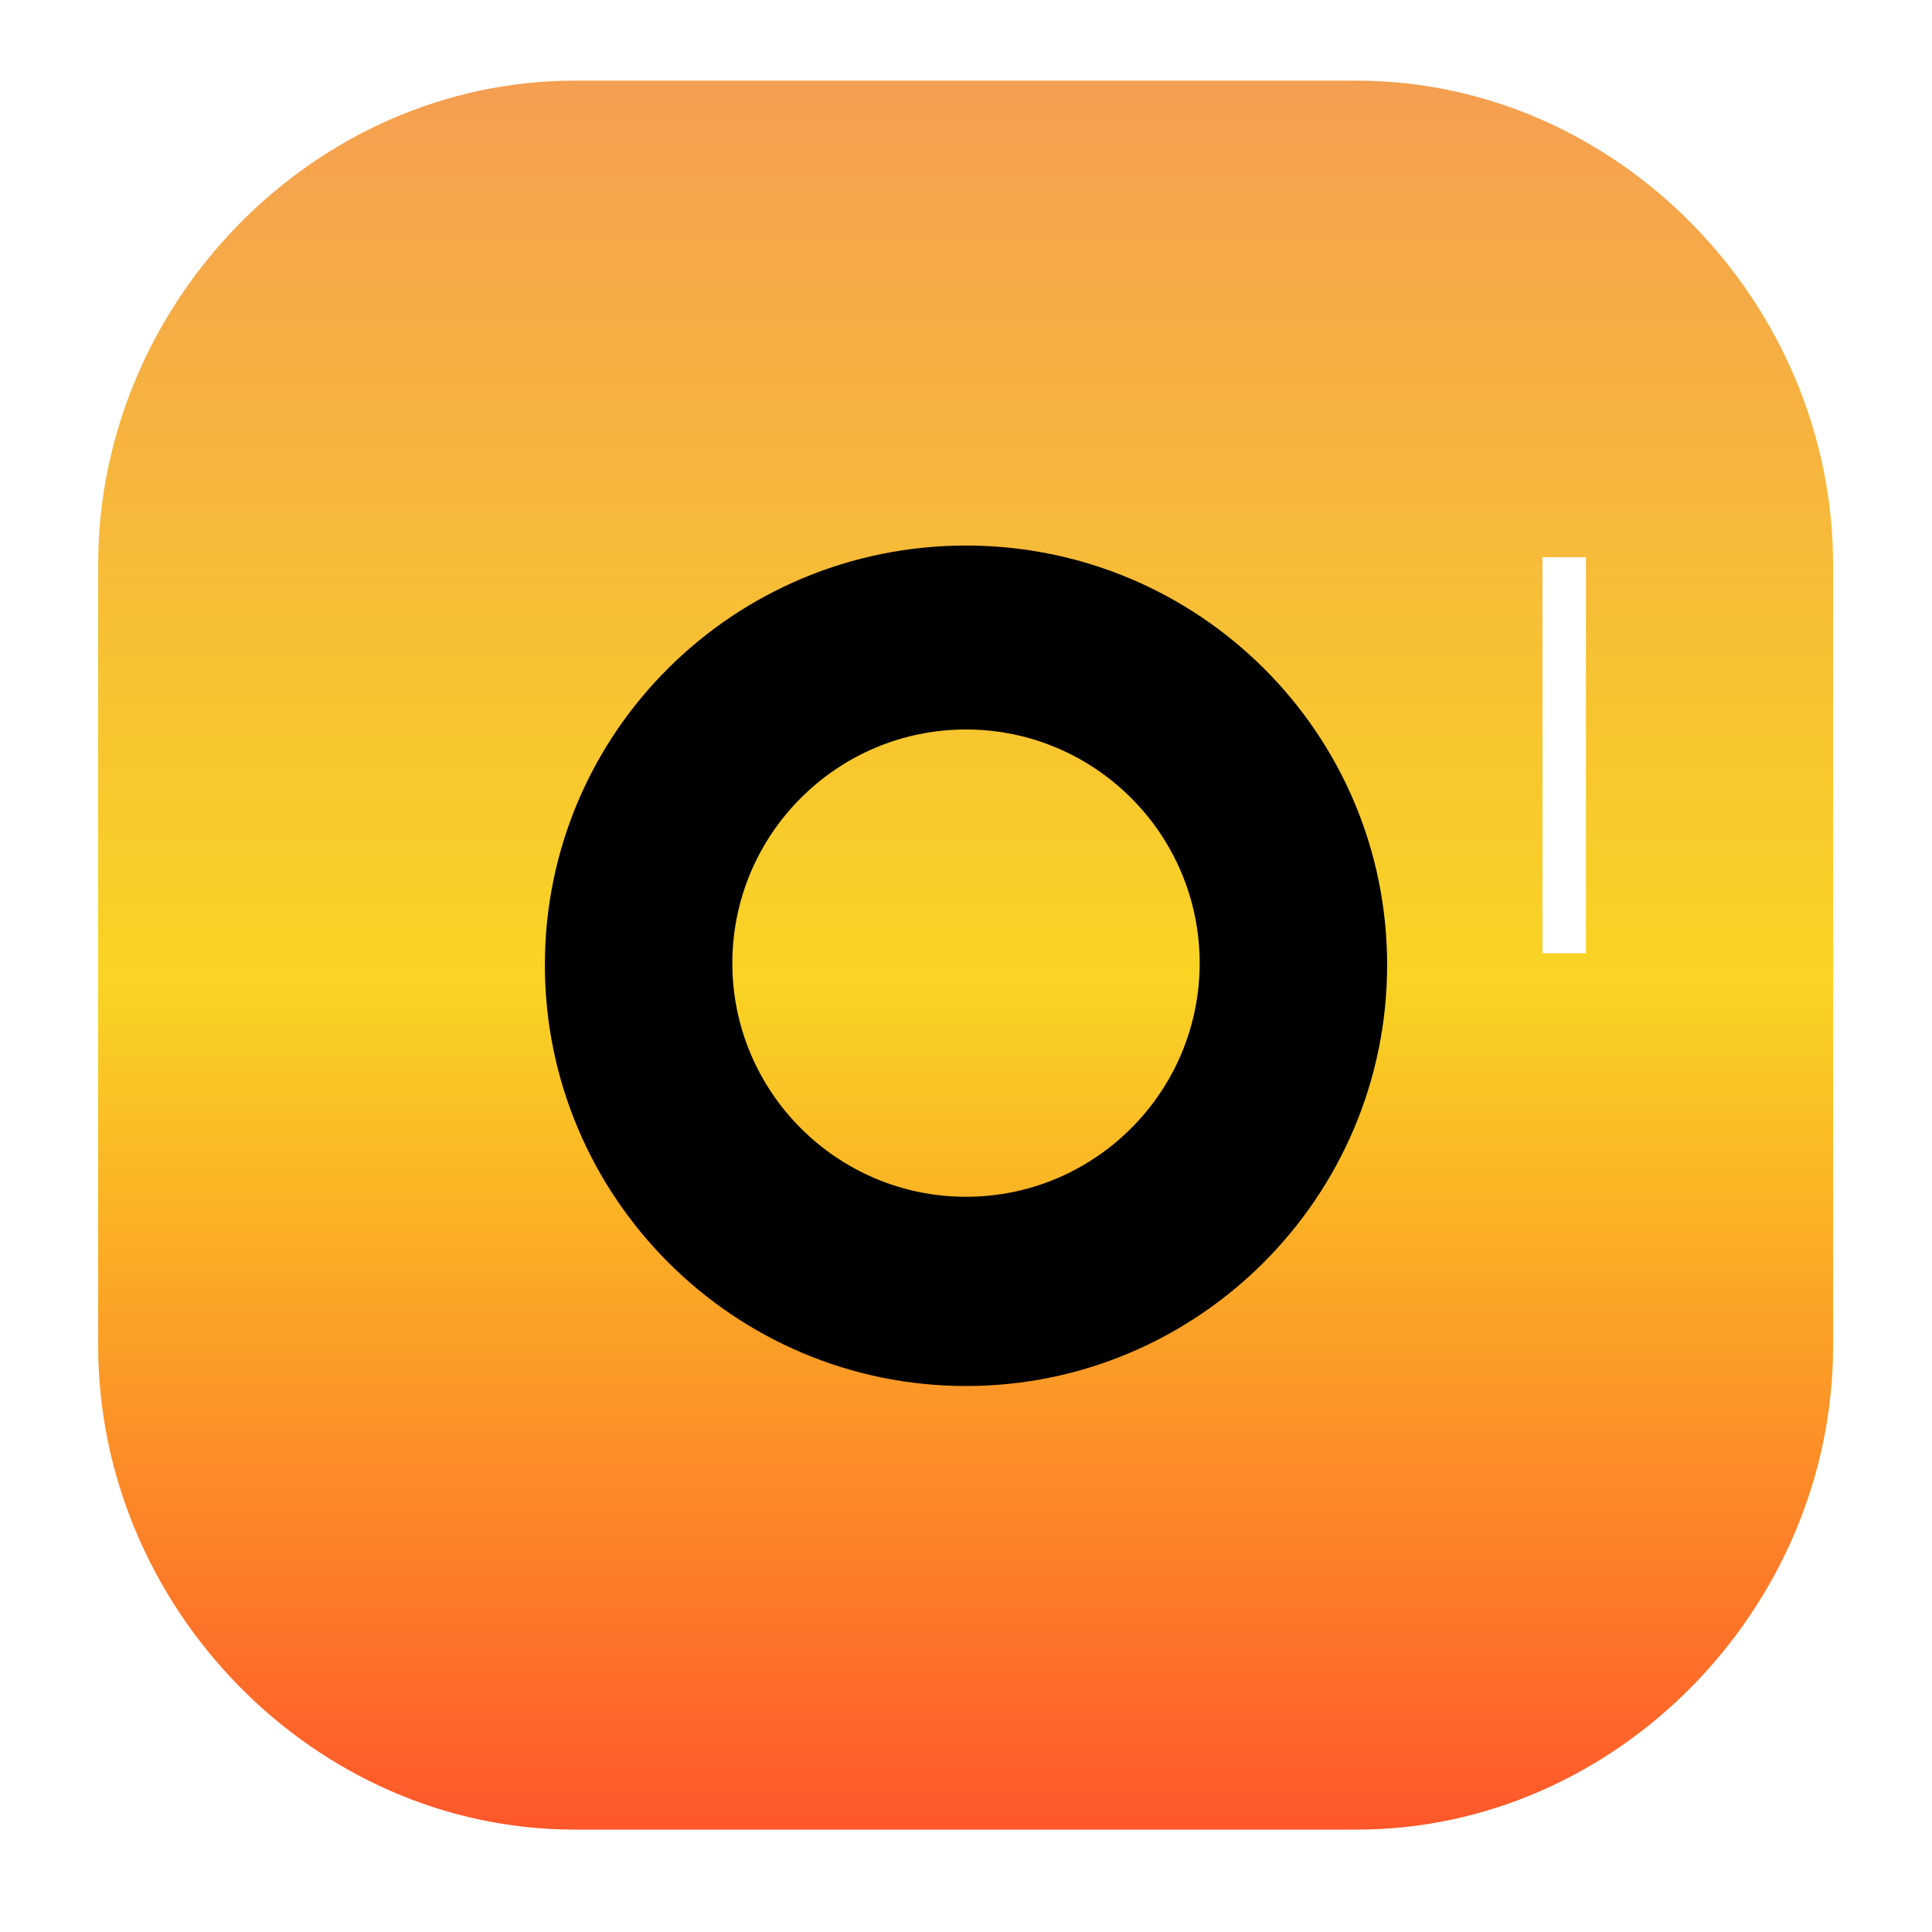
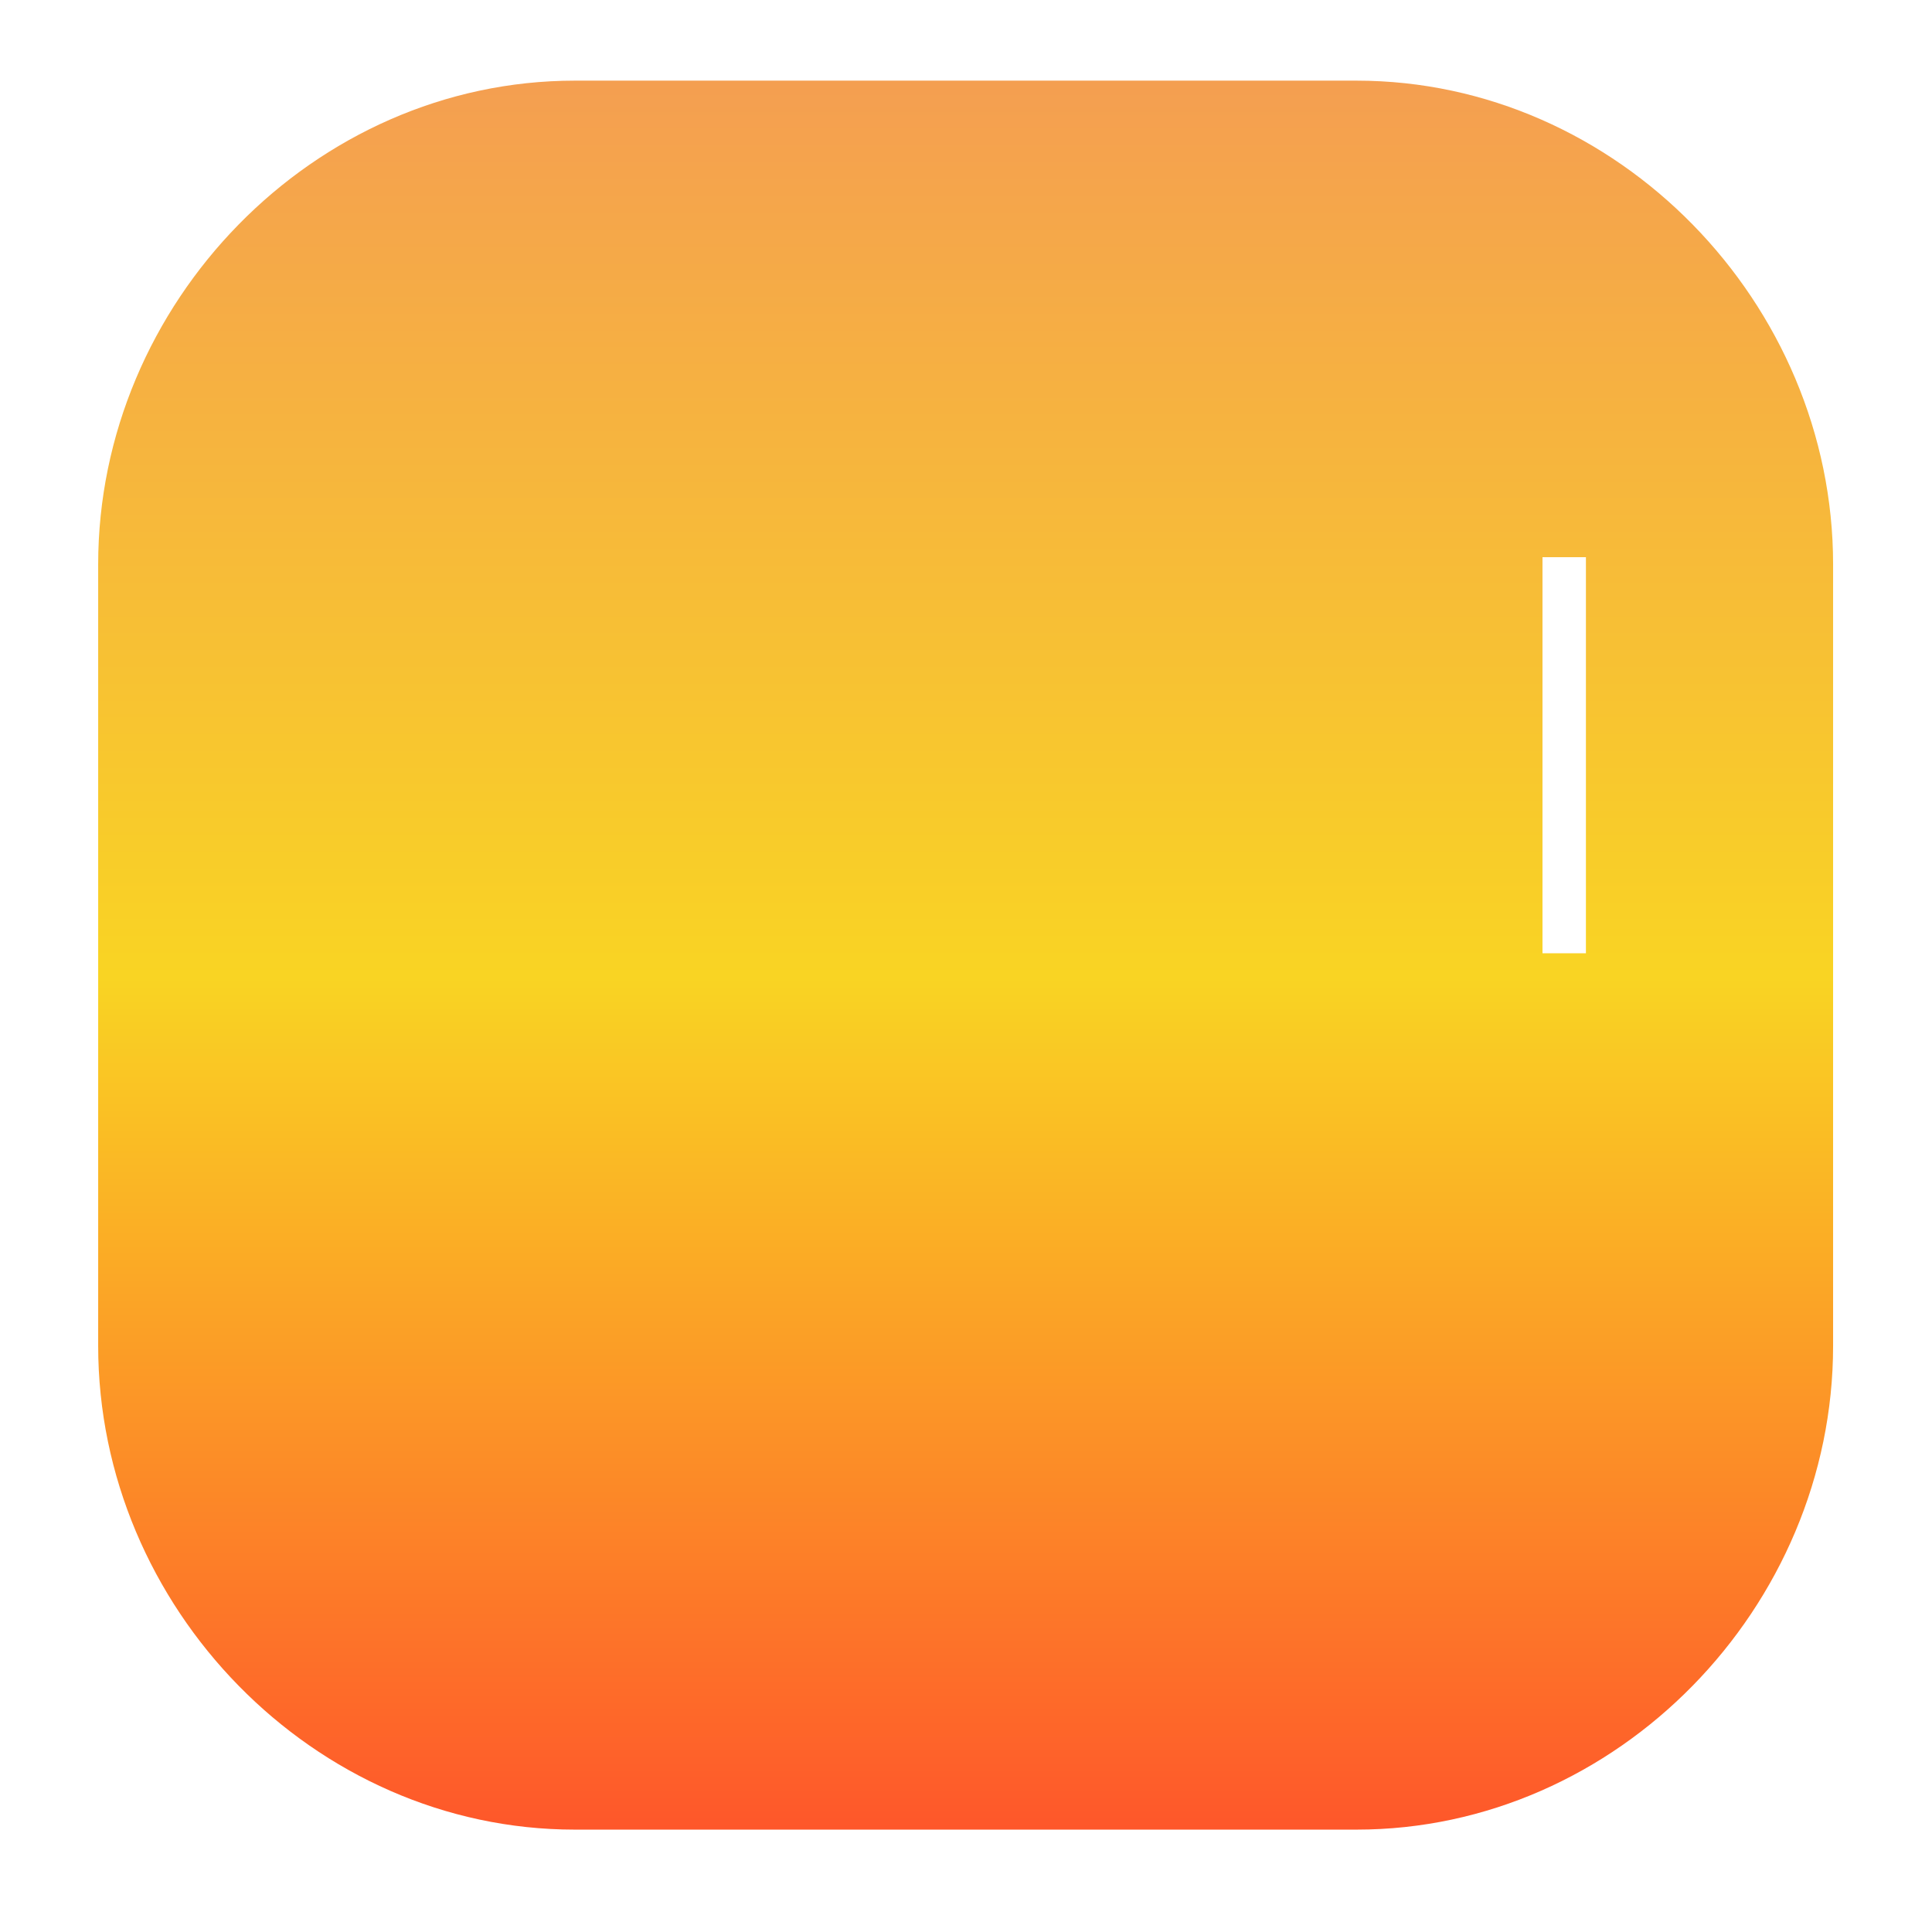
<svg xmlns="http://www.w3.org/2000/svg" viewBox="0 0 551.034 551.034" width="100" height="100">
  <linearGradient id="a" x1="275.517" x2="275.517" y1="5.499" y2="544.877" gradientUnits="userSpaceOnUse">
    <stop offset="0" stop-color="#f49b54" />
    <stop offset=".507" stop-color="#f9d423" />
    <stop offset="1" stop-color="#ff4b2b" />
  </linearGradient>
  <path d="M386.878 23H163.949C89.457 23 28 86.495 28 160.993v222.849c0 74.497 61.457 137.993 135.949 137.993h222.928c74.491 0 135.949-63.496 135.949-137.993V160.993C522.828 86.495 461.369 23 386.878 23zm53.06 135.921h12.39v112.971h-12.39z" fill="url(#a)" />
-   <path d="M275.517 155.598c66.219 0 120.112 53.381 120.112 119.602s-53.893 120.111-120.112 120.111c-66.23 0-120.112-53.892-120.112-120.111s53.882-119.602 120.112-119.602zm0 185.745c36.742 0 66.643-29.886 66.643-66.64 0-36.754-29.888-66.645-66.642-66.645-36.746 0-66.644 29.891-66.644 66.645 0 36.754 29.892 66.64 66.644 66.64z" />
</svg>